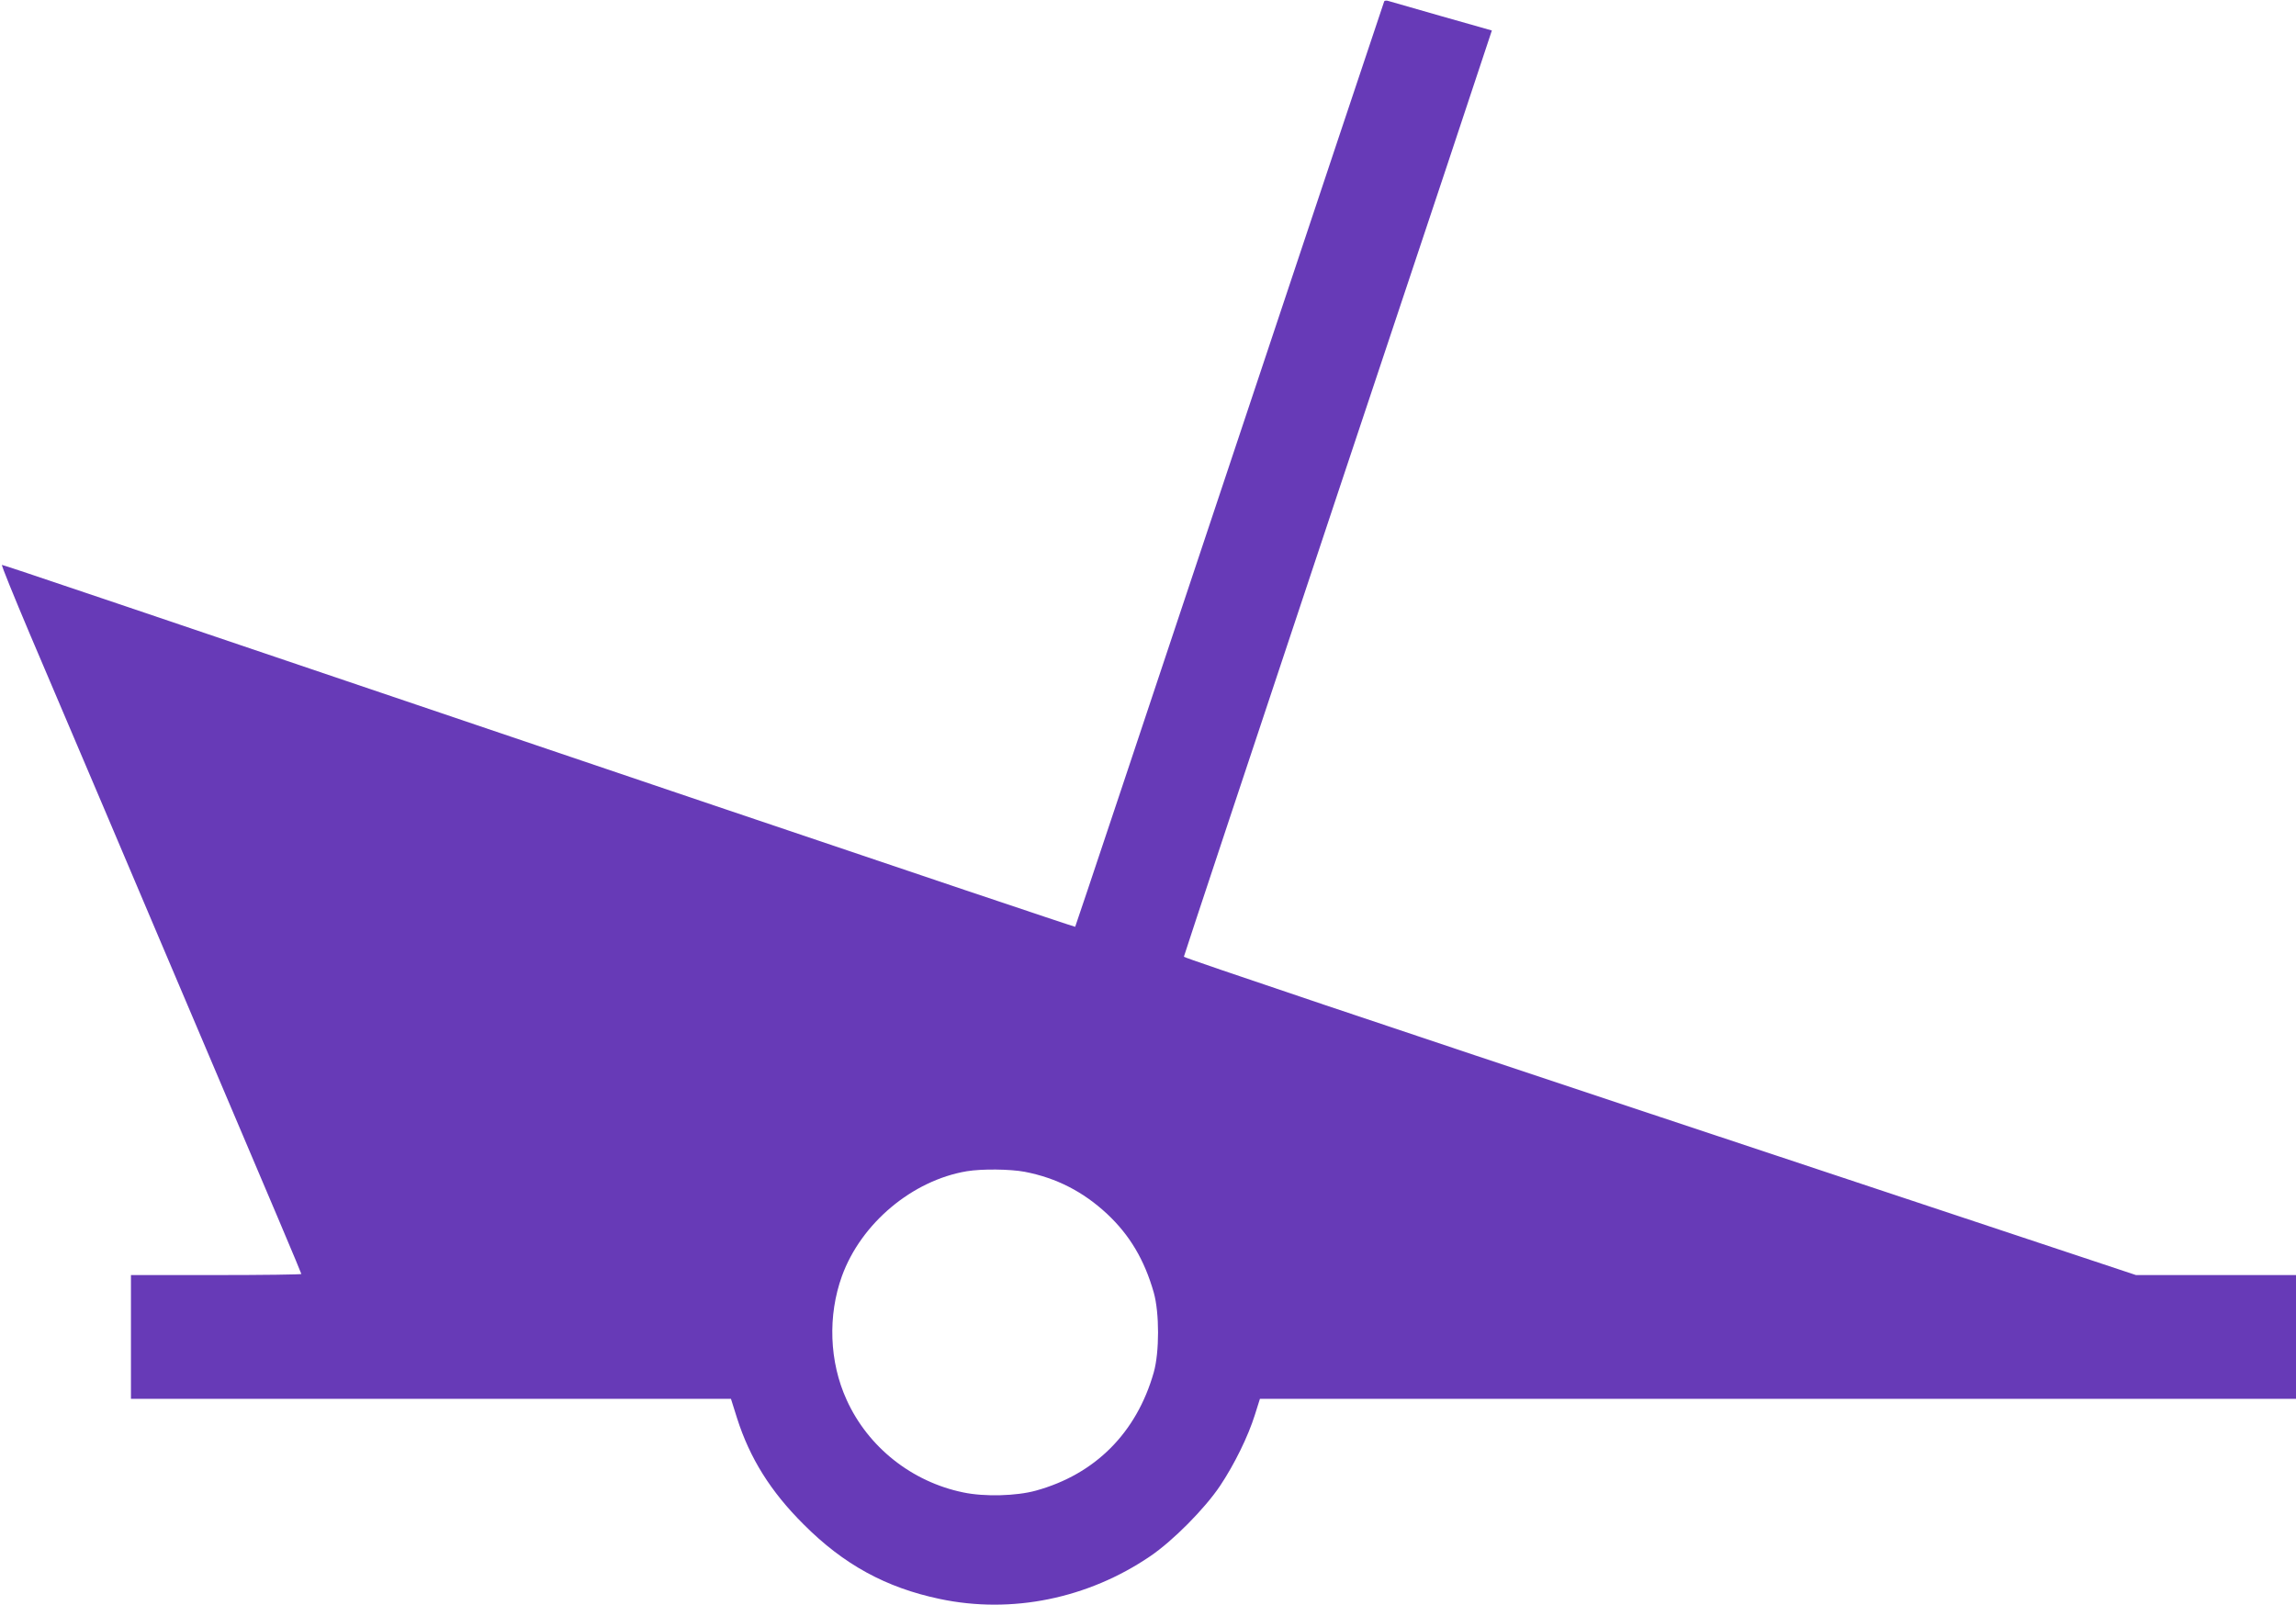
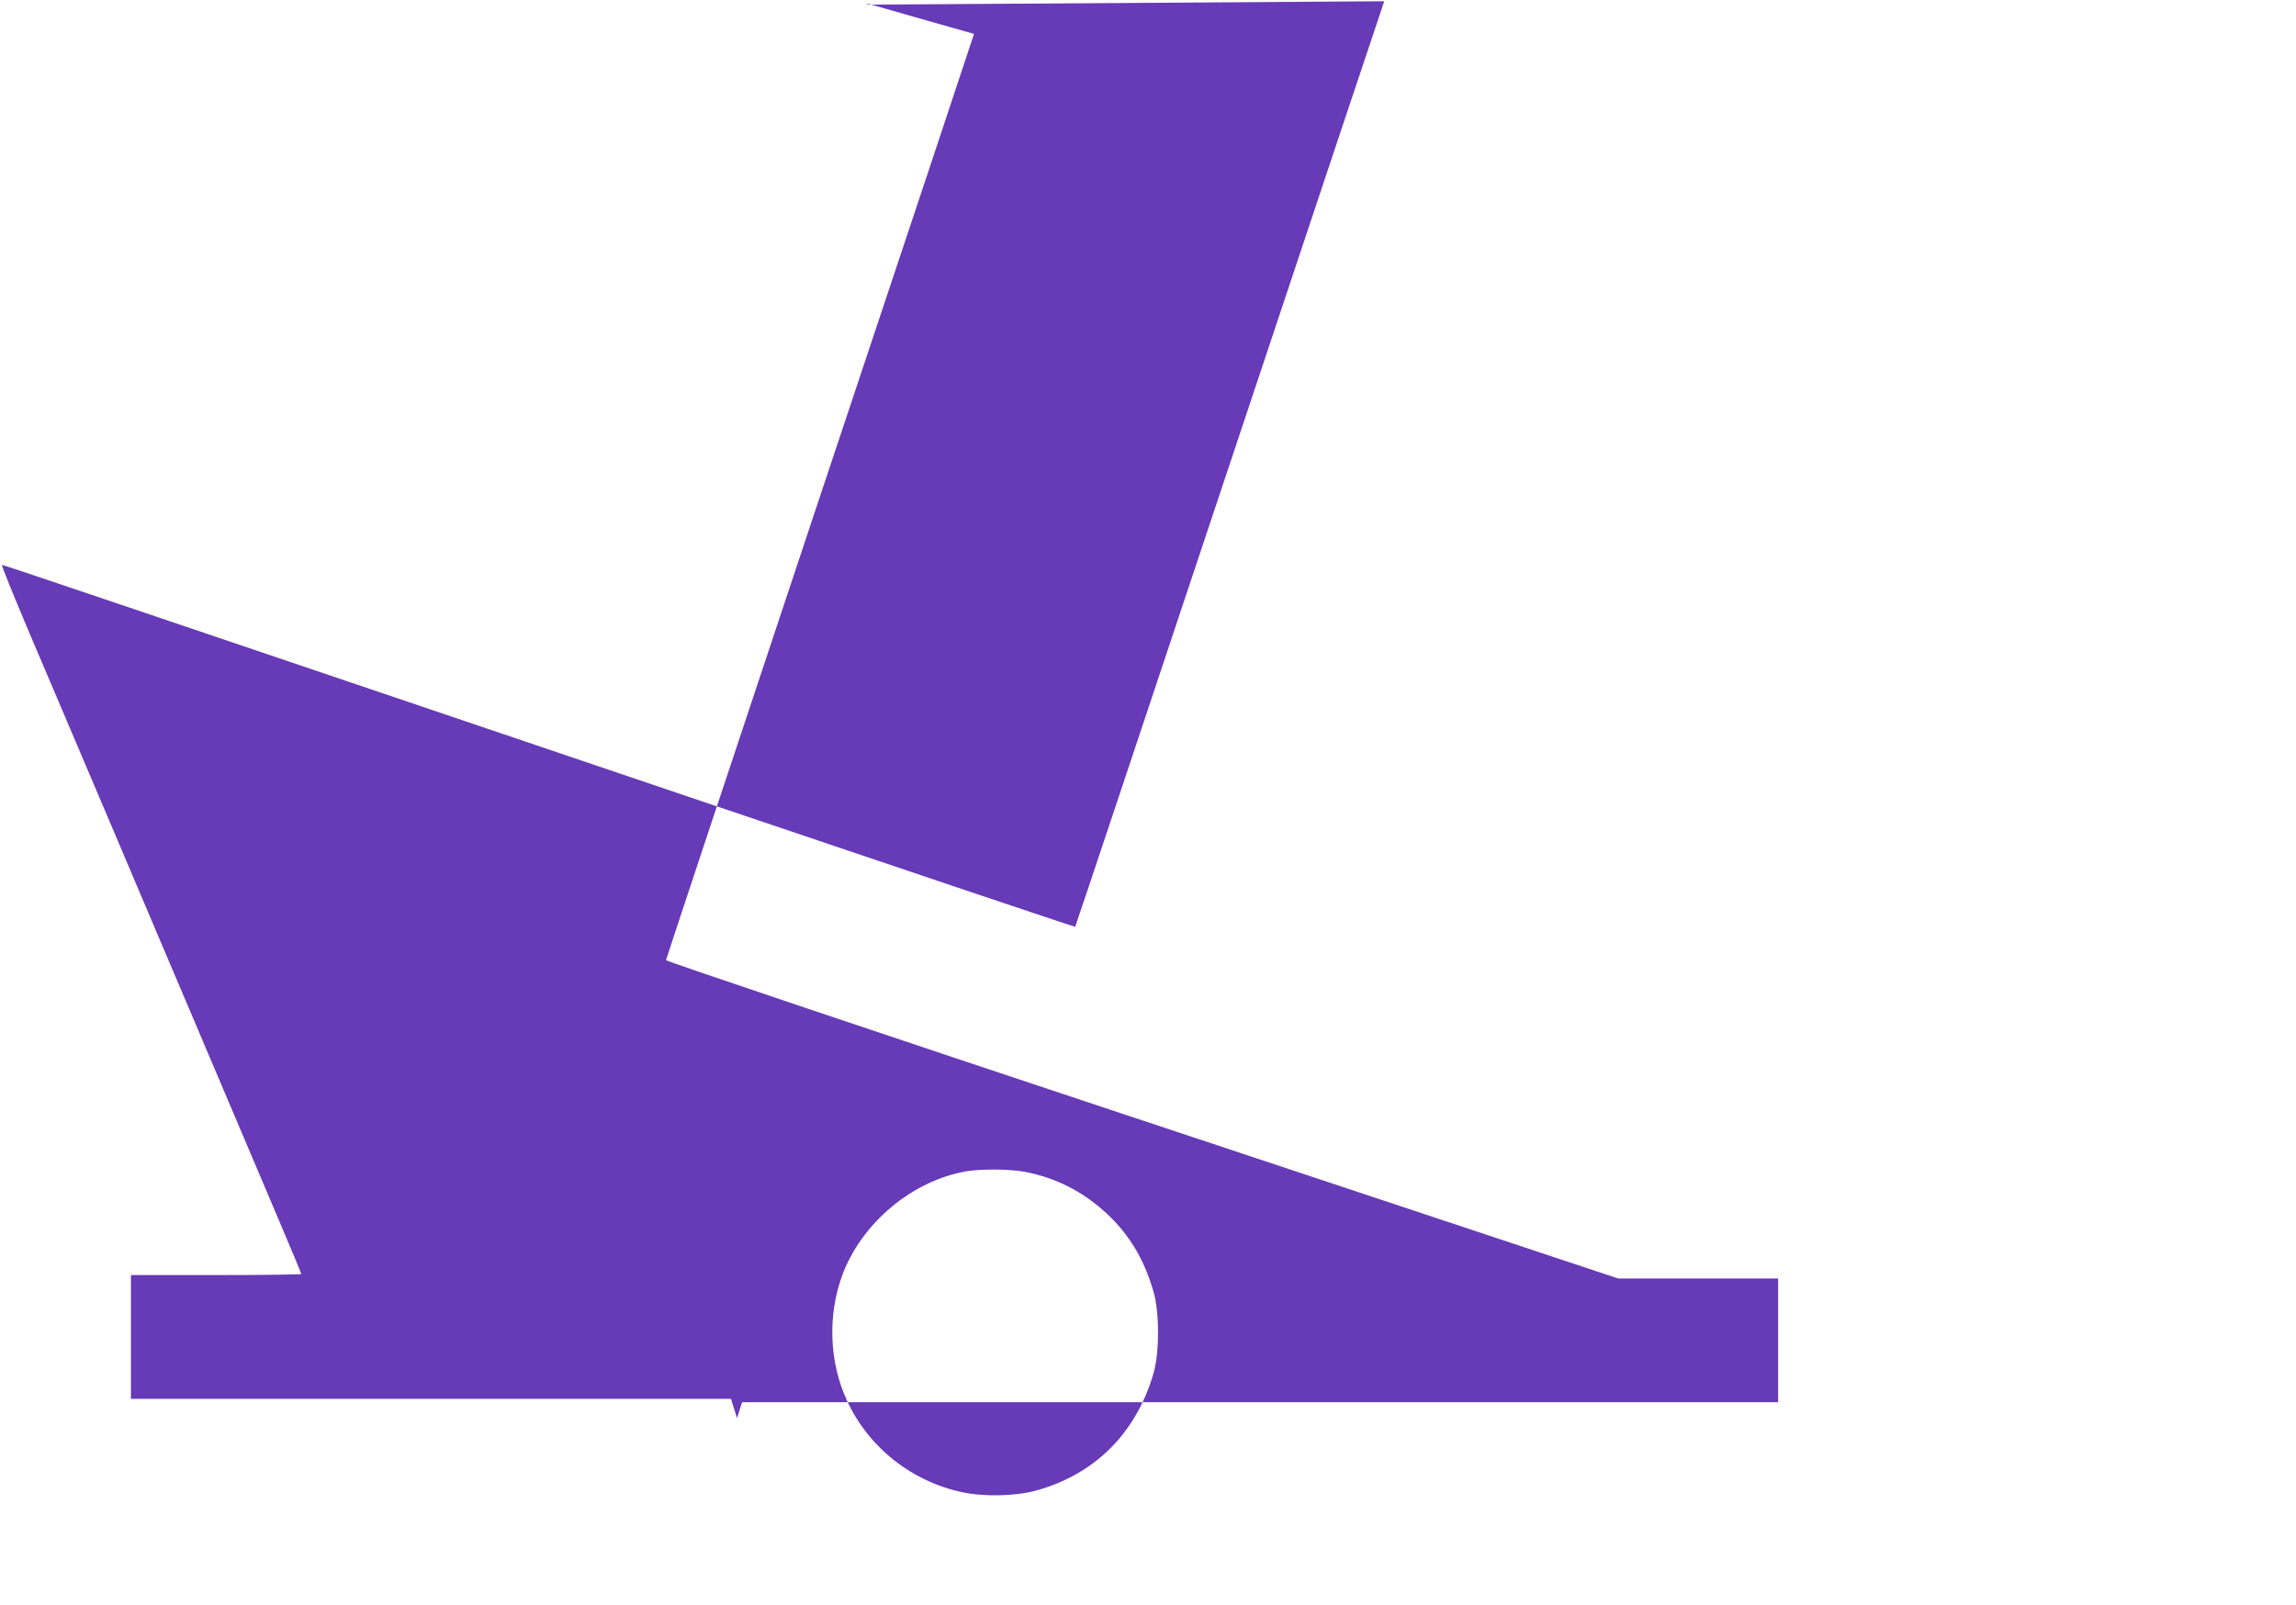
<svg xmlns="http://www.w3.org/2000/svg" version="1.0" width="1280pt" height="895pt" viewBox="0 0 1280 895" preserveAspectRatio="xMidYMid meet">
  <g transform="translate(0,895) scale(0.1,-0.1)" fill="#673ab7" stroke="none">
-     <path d="M7717 8943 c-2 -4 -390 -1167 -862 -2583 -472 -1416 -859 -2577 -861 -2578 -1 -2 -929 310 -2061 693 -3387 1147 -3913 1325 -3922 1325 -5 0 66 -174 156 -387 236 -554 634 -1490 713 -1678 37 -88 145 -342 240 -565 399 -938 560 -1319 560 -1324 0 -3 -214 -6 -475 -6 l-475 0 0 -345 0 -345 1673 0 1672 0 34 -108 c71 -223 187 -409 371 -592 223 -224 459 -353 759 -416 401 -85 826 2 1173 238 127 86 305 266 390 393 80 120 156 275 194 396 l28 89 2888 0 2888 0 0 345 0 345 -446 0 -446 0 -2654 882 c-1460 485 -2654 887 -2654 893 0 5 387 1170 859 2588 473 1417 859 2577 858 2577 -3 0 -552 157 -575 164 -11 4 -22 3 -25 -1z m-2005 -6527 c177 -34 327 -111 460 -235 126 -118 208 -256 260 -438 32 -113 32 -333 0 -446 -96 -337 -327 -568 -657 -659 -108 -30 -287 -35 -405 -10 -287 59 -531 253 -650 516 -97 212 -106 470 -26 691 107 294 392 533 696 584 85 14 241 12 322 -3z" />
+     <path d="M7717 8943 c-2 -4 -390 -1167 -862 -2583 -472 -1416 -859 -2577 -861 -2578 -1 -2 -929 310 -2061 693 -3387 1147 -3913 1325 -3922 1325 -5 0 66 -174 156 -387 236 -554 634 -1490 713 -1678 37 -88 145 -342 240 -565 399 -938 560 -1319 560 -1324 0 -3 -214 -6 -475 -6 l-475 0 0 -345 0 -345 1673 0 1672 0 34 -108 l28 89 2888 0 2888 0 0 345 0 345 -446 0 -446 0 -2654 882 c-1460 485 -2654 887 -2654 893 0 5 387 1170 859 2588 473 1417 859 2577 858 2577 -3 0 -552 157 -575 164 -11 4 -22 3 -25 -1z m-2005 -6527 c177 -34 327 -111 460 -235 126 -118 208 -256 260 -438 32 -113 32 -333 0 -446 -96 -337 -327 -568 -657 -659 -108 -30 -287 -35 -405 -10 -287 59 -531 253 -650 516 -97 212 -106 470 -26 691 107 294 392 533 696 584 85 14 241 12 322 -3z" />
  </g>
</svg>